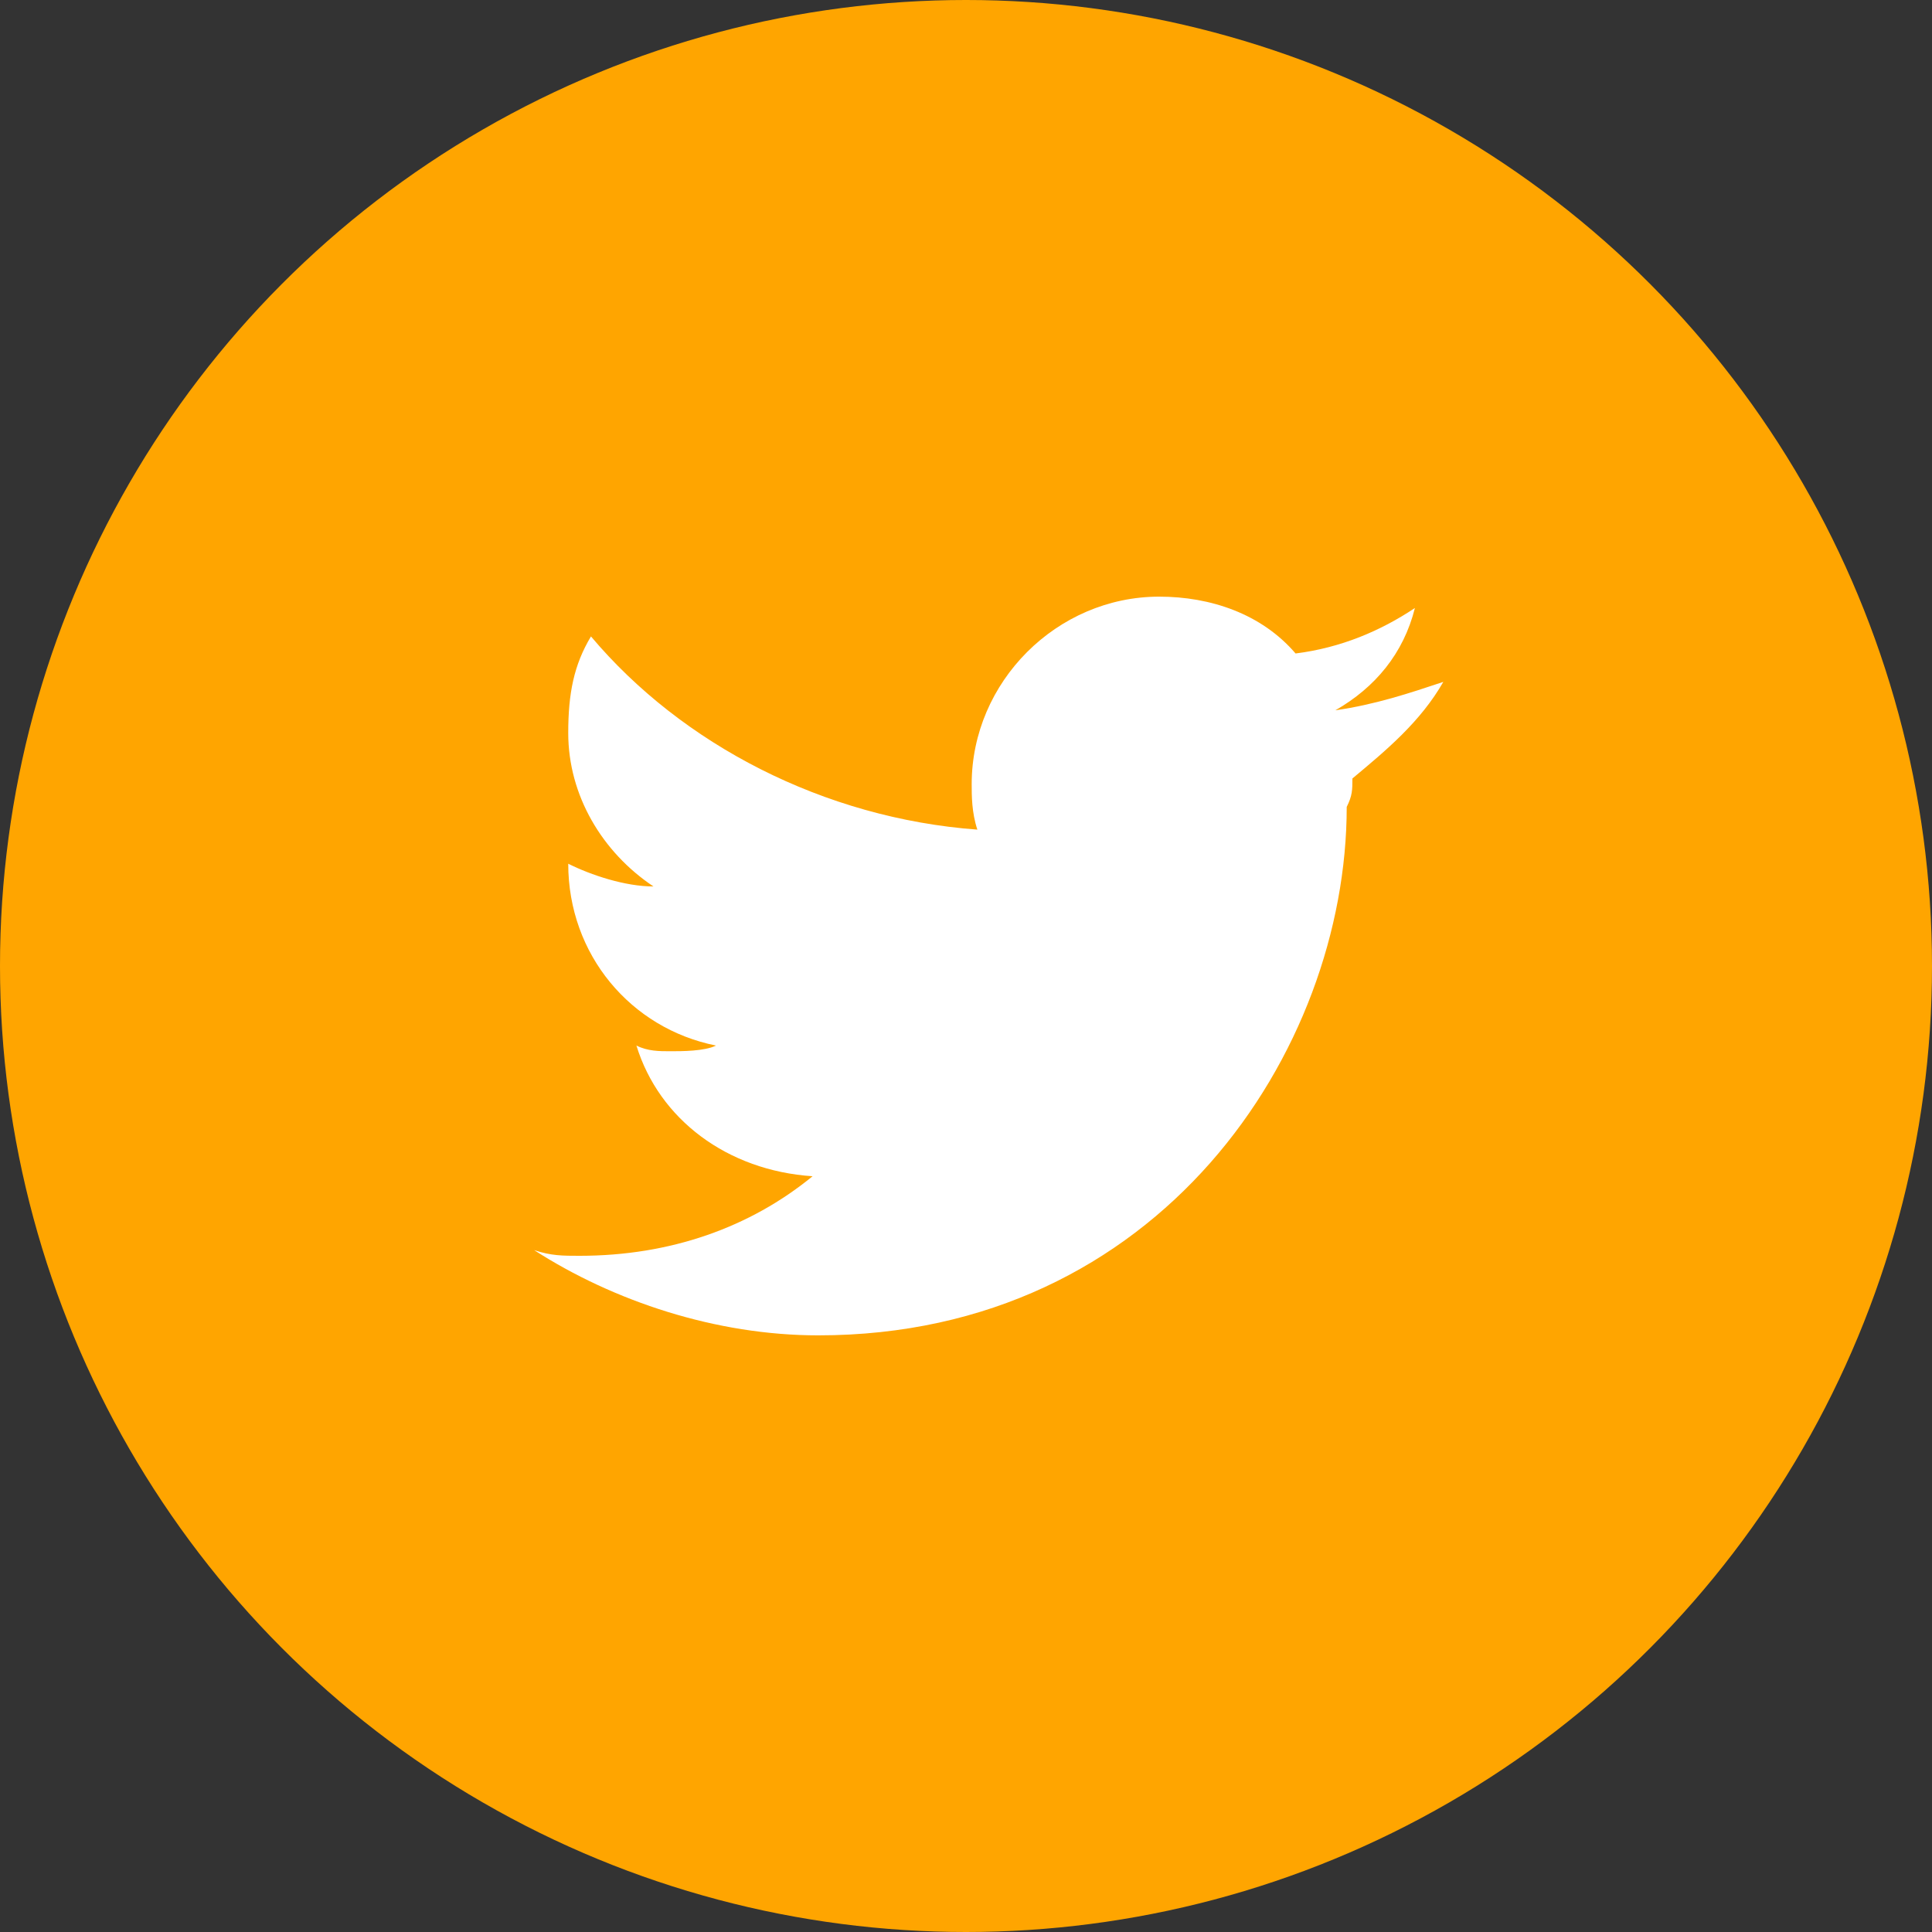
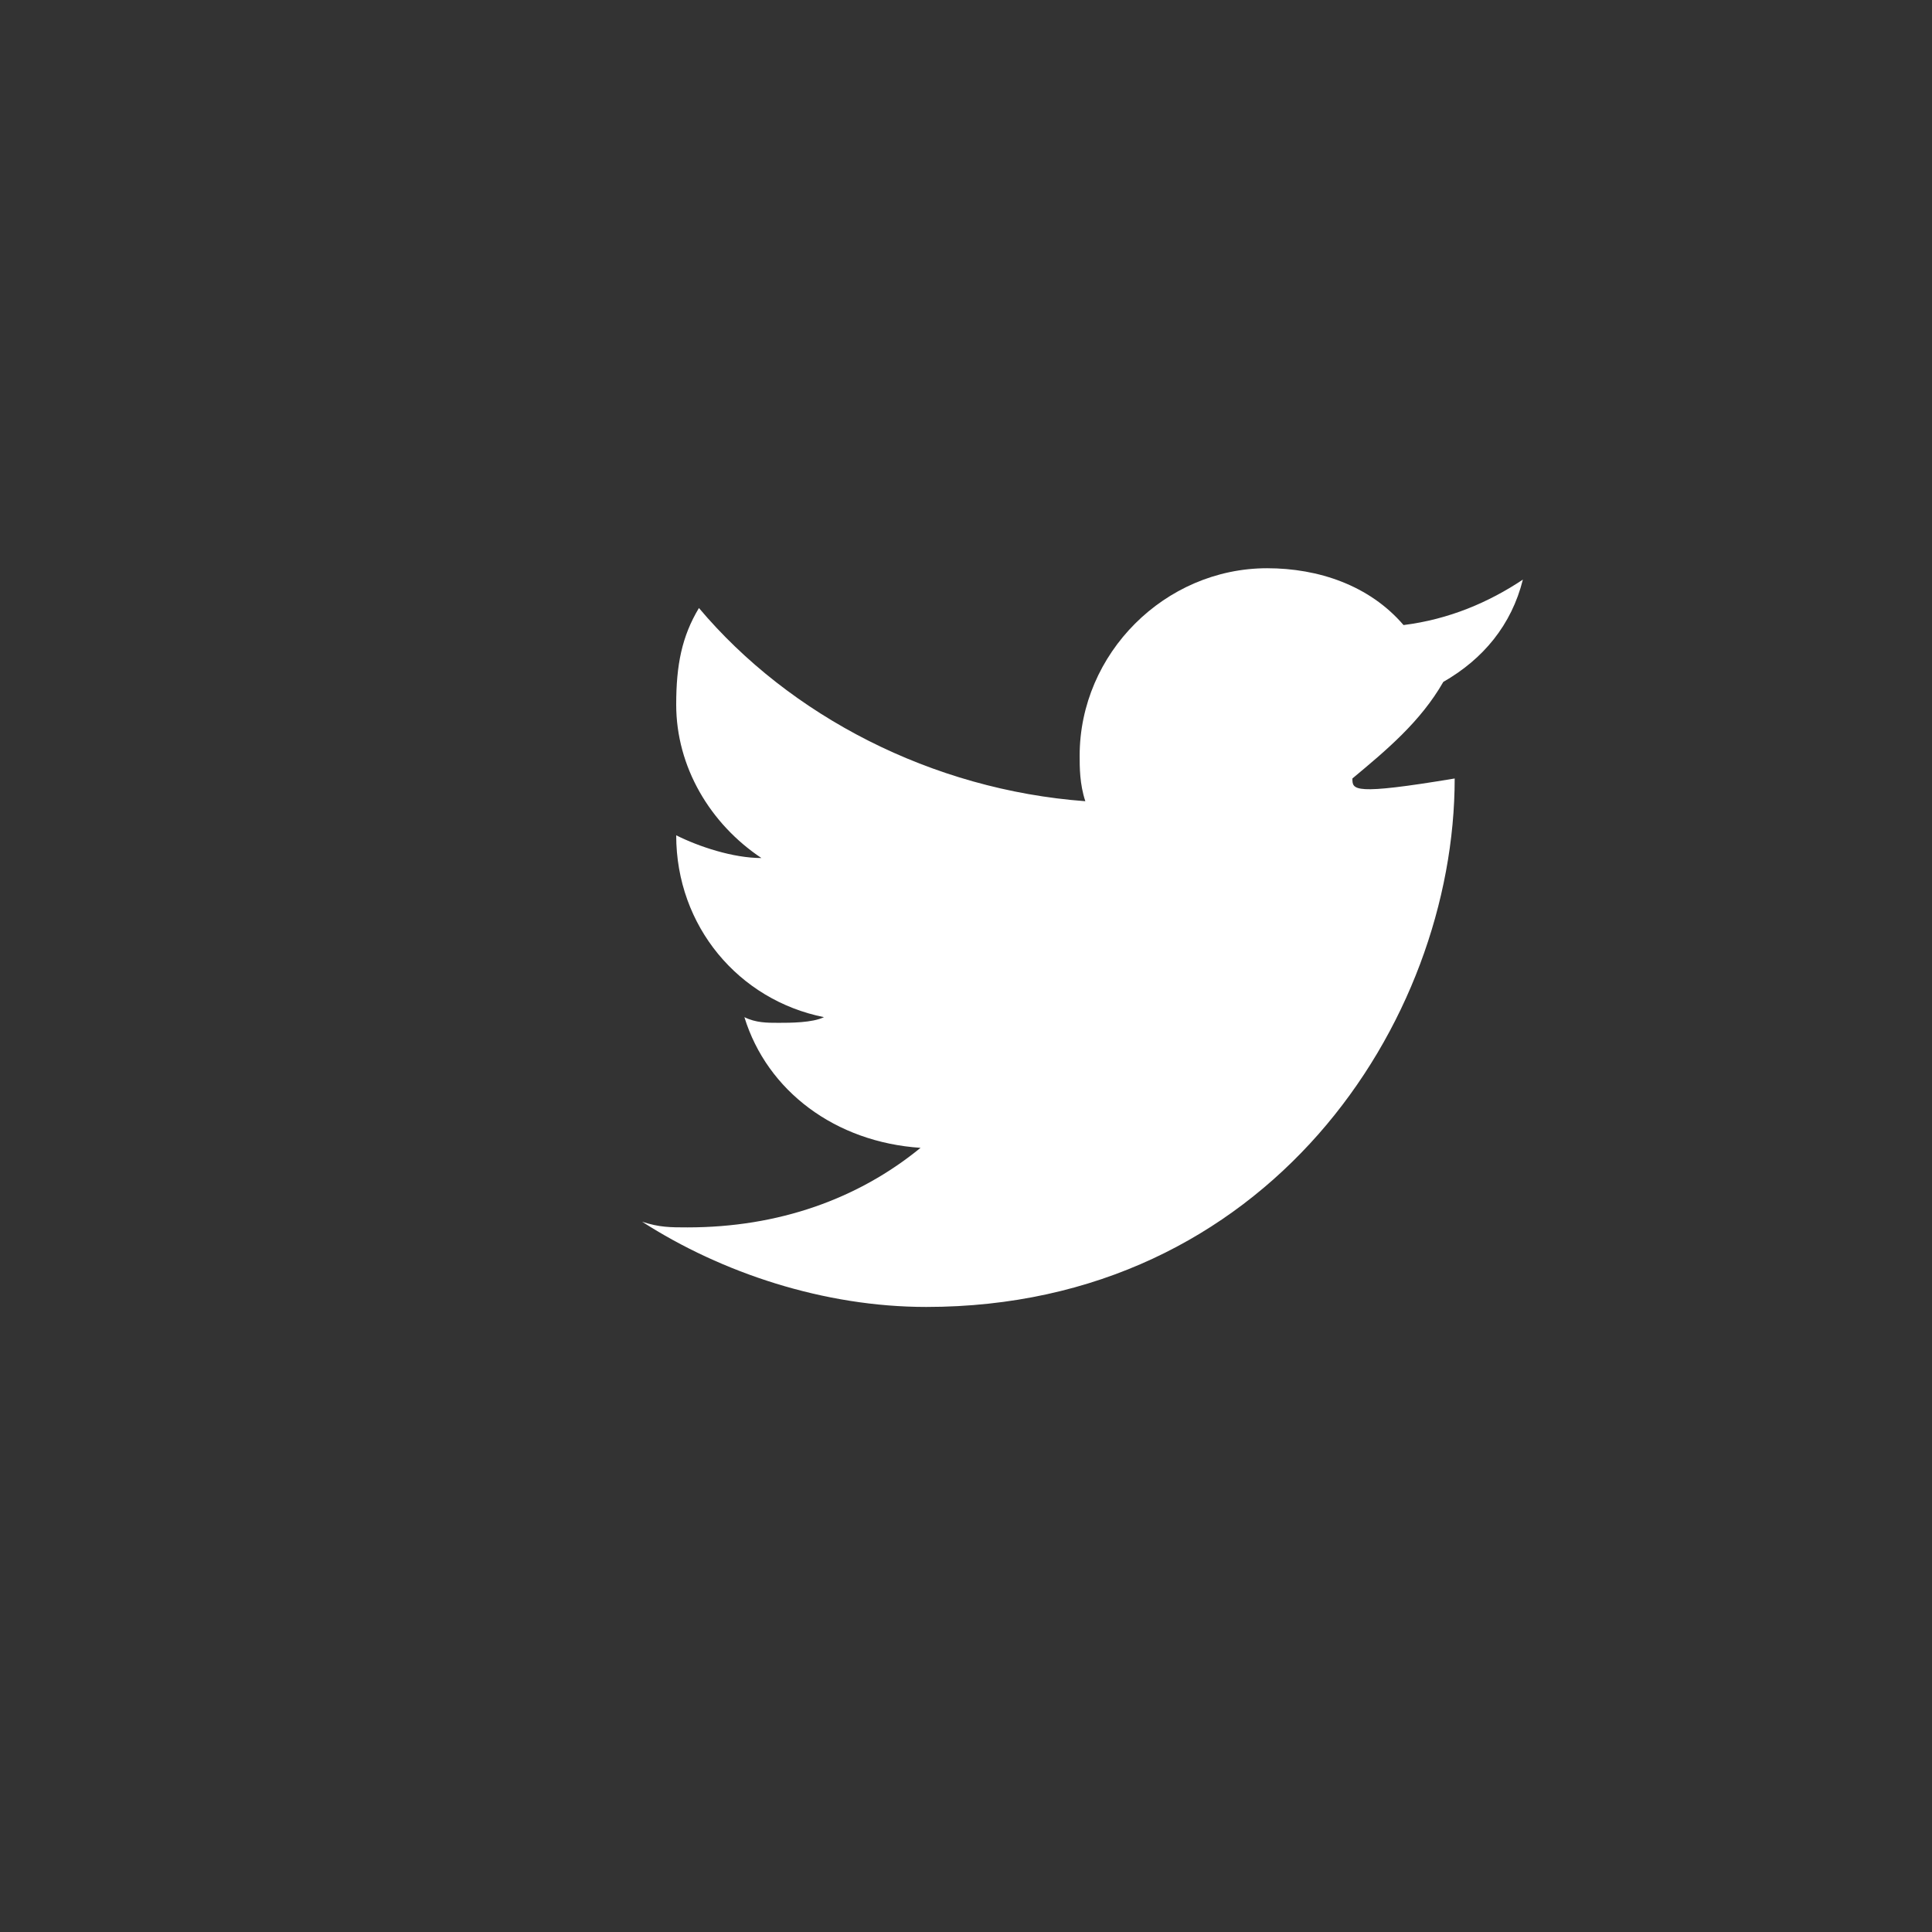
<svg xmlns="http://www.w3.org/2000/svg" version="1.1" id="Layer_1" x="0px" y="0px" viewBox="0 0 34 34" style="enable-background:new 0 0 34 34;" xml:space="preserve">
  <rect x="0" y="0" width="34" height="34" fill="#333333" stroke="none" />
  <style type="text/css">
	.st0{fill:#FFA500;}
	.st1{fill:#FFFFFF;}
</style>
-   <circle class="st0" cx="17" cy="17" r="17" />
-   <path class="st1" d="M23.8,13.7c0.6-0.5,1.2-1,1.6-1.7c-0.6,0.2-1.2,0.4-1.9,0.5c0.7-0.4,1.2-1,1.4-1.8c-0.6,0.4-1.3,0.7-2.1,0.8  c-0.6-0.7-1.5-1-2.4-1c-1.8,0-3.3,1.5-3.3,3.3c0,0.2,0,0.5,0.1,0.8c-2.7-0.2-5.2-1.5-6.8-3.4c-0.3,0.5-0.4,1-0.4,1.7  c0,1.1,0.6,2.1,1.5,2.7c-0.5,0-1.1-0.2-1.5-0.4v0c0,1.6,1.1,2.9,2.6,3.2c-0.2,0.1-0.6,0.1-0.8,0.1c-0.2,0-0.4,0-0.6-0.1  c0.4,1.3,1.6,2.2,3.1,2.3c-1.1,0.9-2.5,1.4-4.1,1.4c-0.3,0-0.5,0-0.8-0.1c1.4,0.9,3.2,1.5,5,1.5c6,0,9.3-5,9.3-9.3  C23.8,14,23.8,13.9,23.8,13.7z" />
+   <path class="st1" d="M23.8,13.7c0.6-0.5,1.2-1,1.6-1.7c0.7-0.4,1.2-1,1.4-1.8c-0.6,0.4-1.3,0.7-2.1,0.8  c-0.6-0.7-1.5-1-2.4-1c-1.8,0-3.3,1.5-3.3,3.3c0,0.2,0,0.5,0.1,0.8c-2.7-0.2-5.2-1.5-6.8-3.4c-0.3,0.5-0.4,1-0.4,1.7  c0,1.1,0.6,2.1,1.5,2.7c-0.5,0-1.1-0.2-1.5-0.4v0c0,1.6,1.1,2.9,2.6,3.2c-0.2,0.1-0.6,0.1-0.8,0.1c-0.2,0-0.4,0-0.6-0.1  c0.4,1.3,1.6,2.2,3.1,2.3c-1.1,0.9-2.5,1.4-4.1,1.4c-0.3,0-0.5,0-0.8-0.1c1.4,0.9,3.2,1.5,5,1.5c6,0,9.3-5,9.3-9.3  C23.8,14,23.8,13.9,23.8,13.7z" />
</svg>